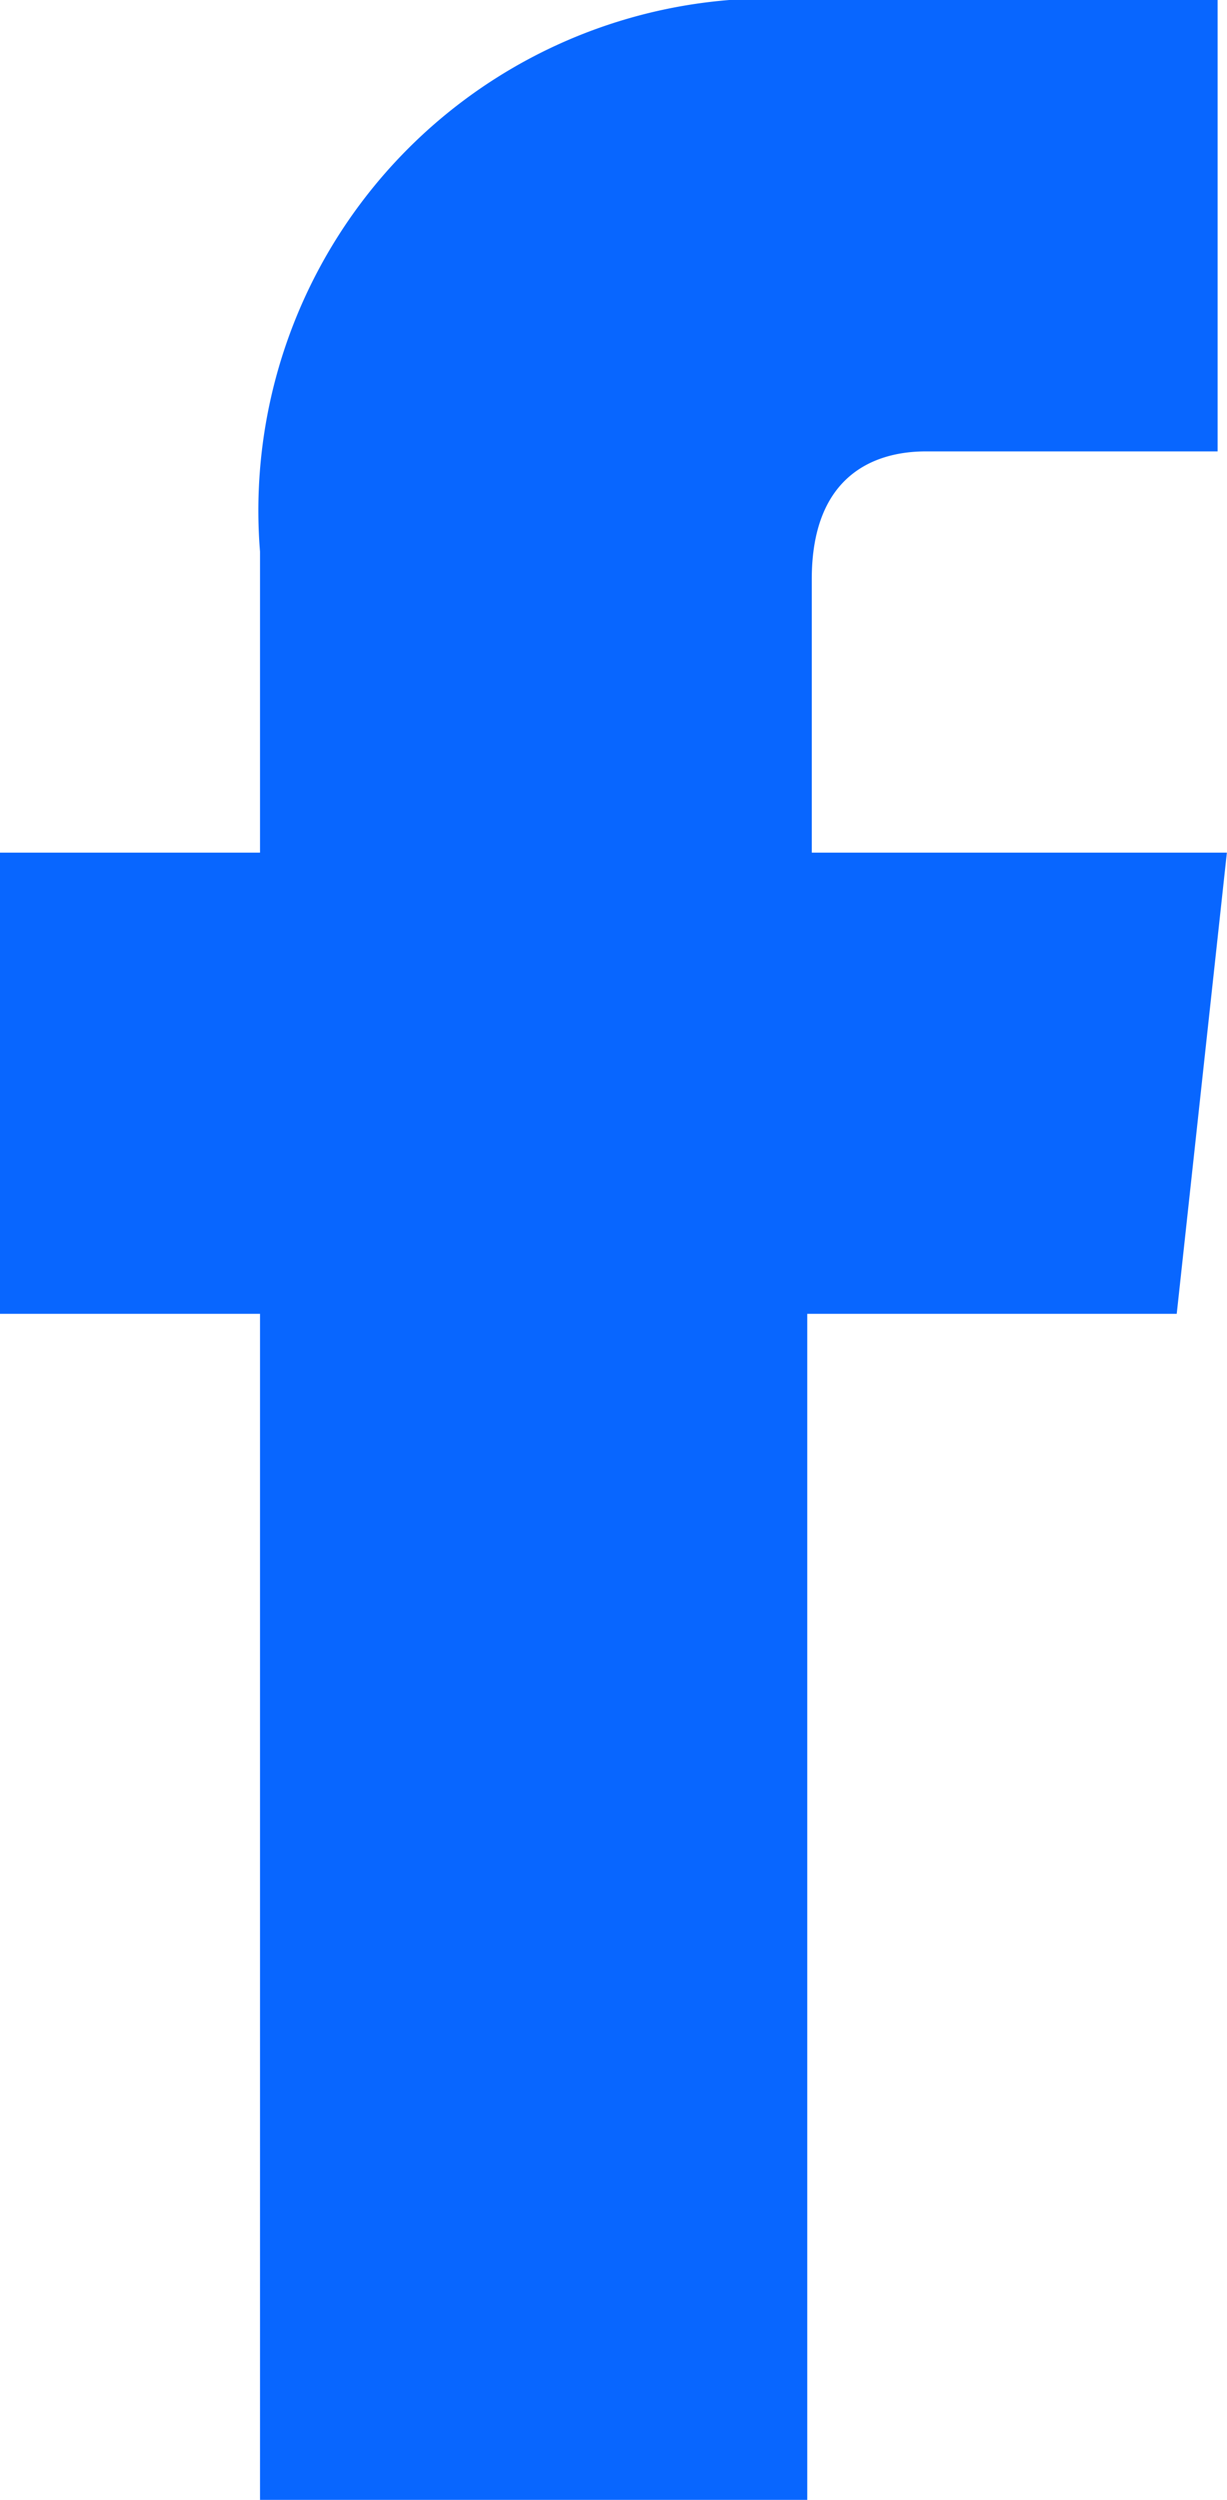
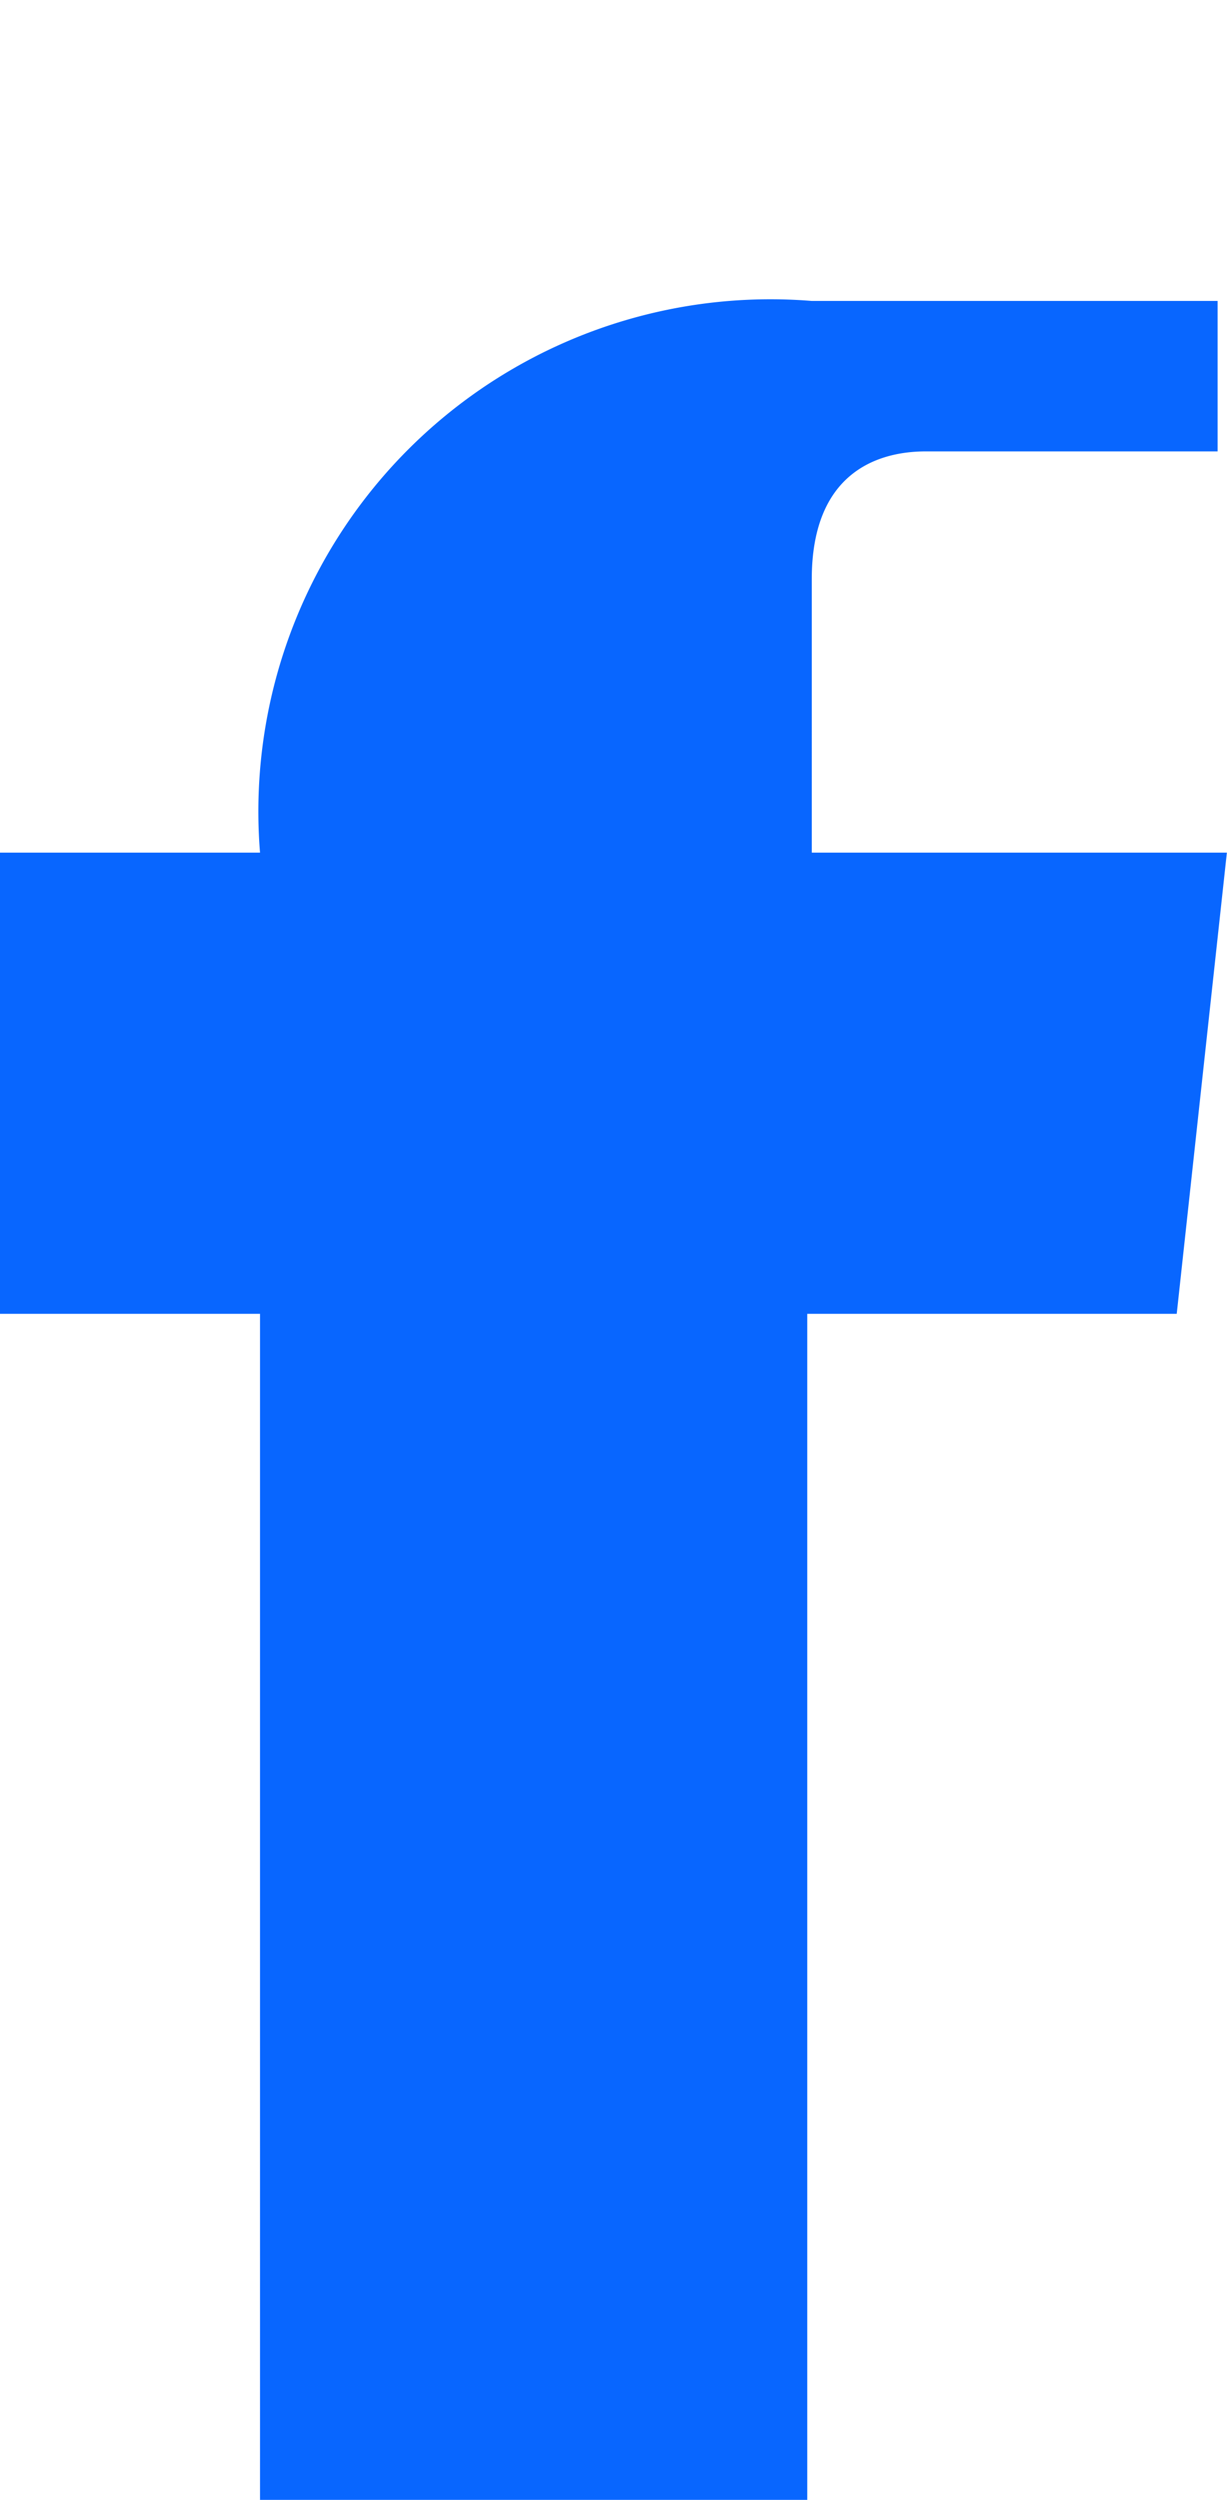
<svg xmlns="http://www.w3.org/2000/svg" width="9.787" height="19.937" viewBox="0 0 9.787 19.937">
-   <path d="M42.986,33.878H40.039v9.459H35.674V33.878H33.6V30.2h2.074V27.8a4.085,4.085,0,0,1,4.4-4.4h3.238V27H40.985c-.4,0-.91.182-.91,1.019V30.2h3.311Z" transform="translate(-33.6 -23.4)" fill="#0866ff" />
+   <path d="M42.986,33.878H40.039v9.459H35.674V33.878H33.6V30.2h2.074a4.085,4.085,0,0,1,4.4-4.4h3.238V27H40.985c-.4,0-.91.182-.91,1.019V30.2h3.311Z" transform="translate(-33.6 -23.4)" fill="#0866ff" />
</svg>